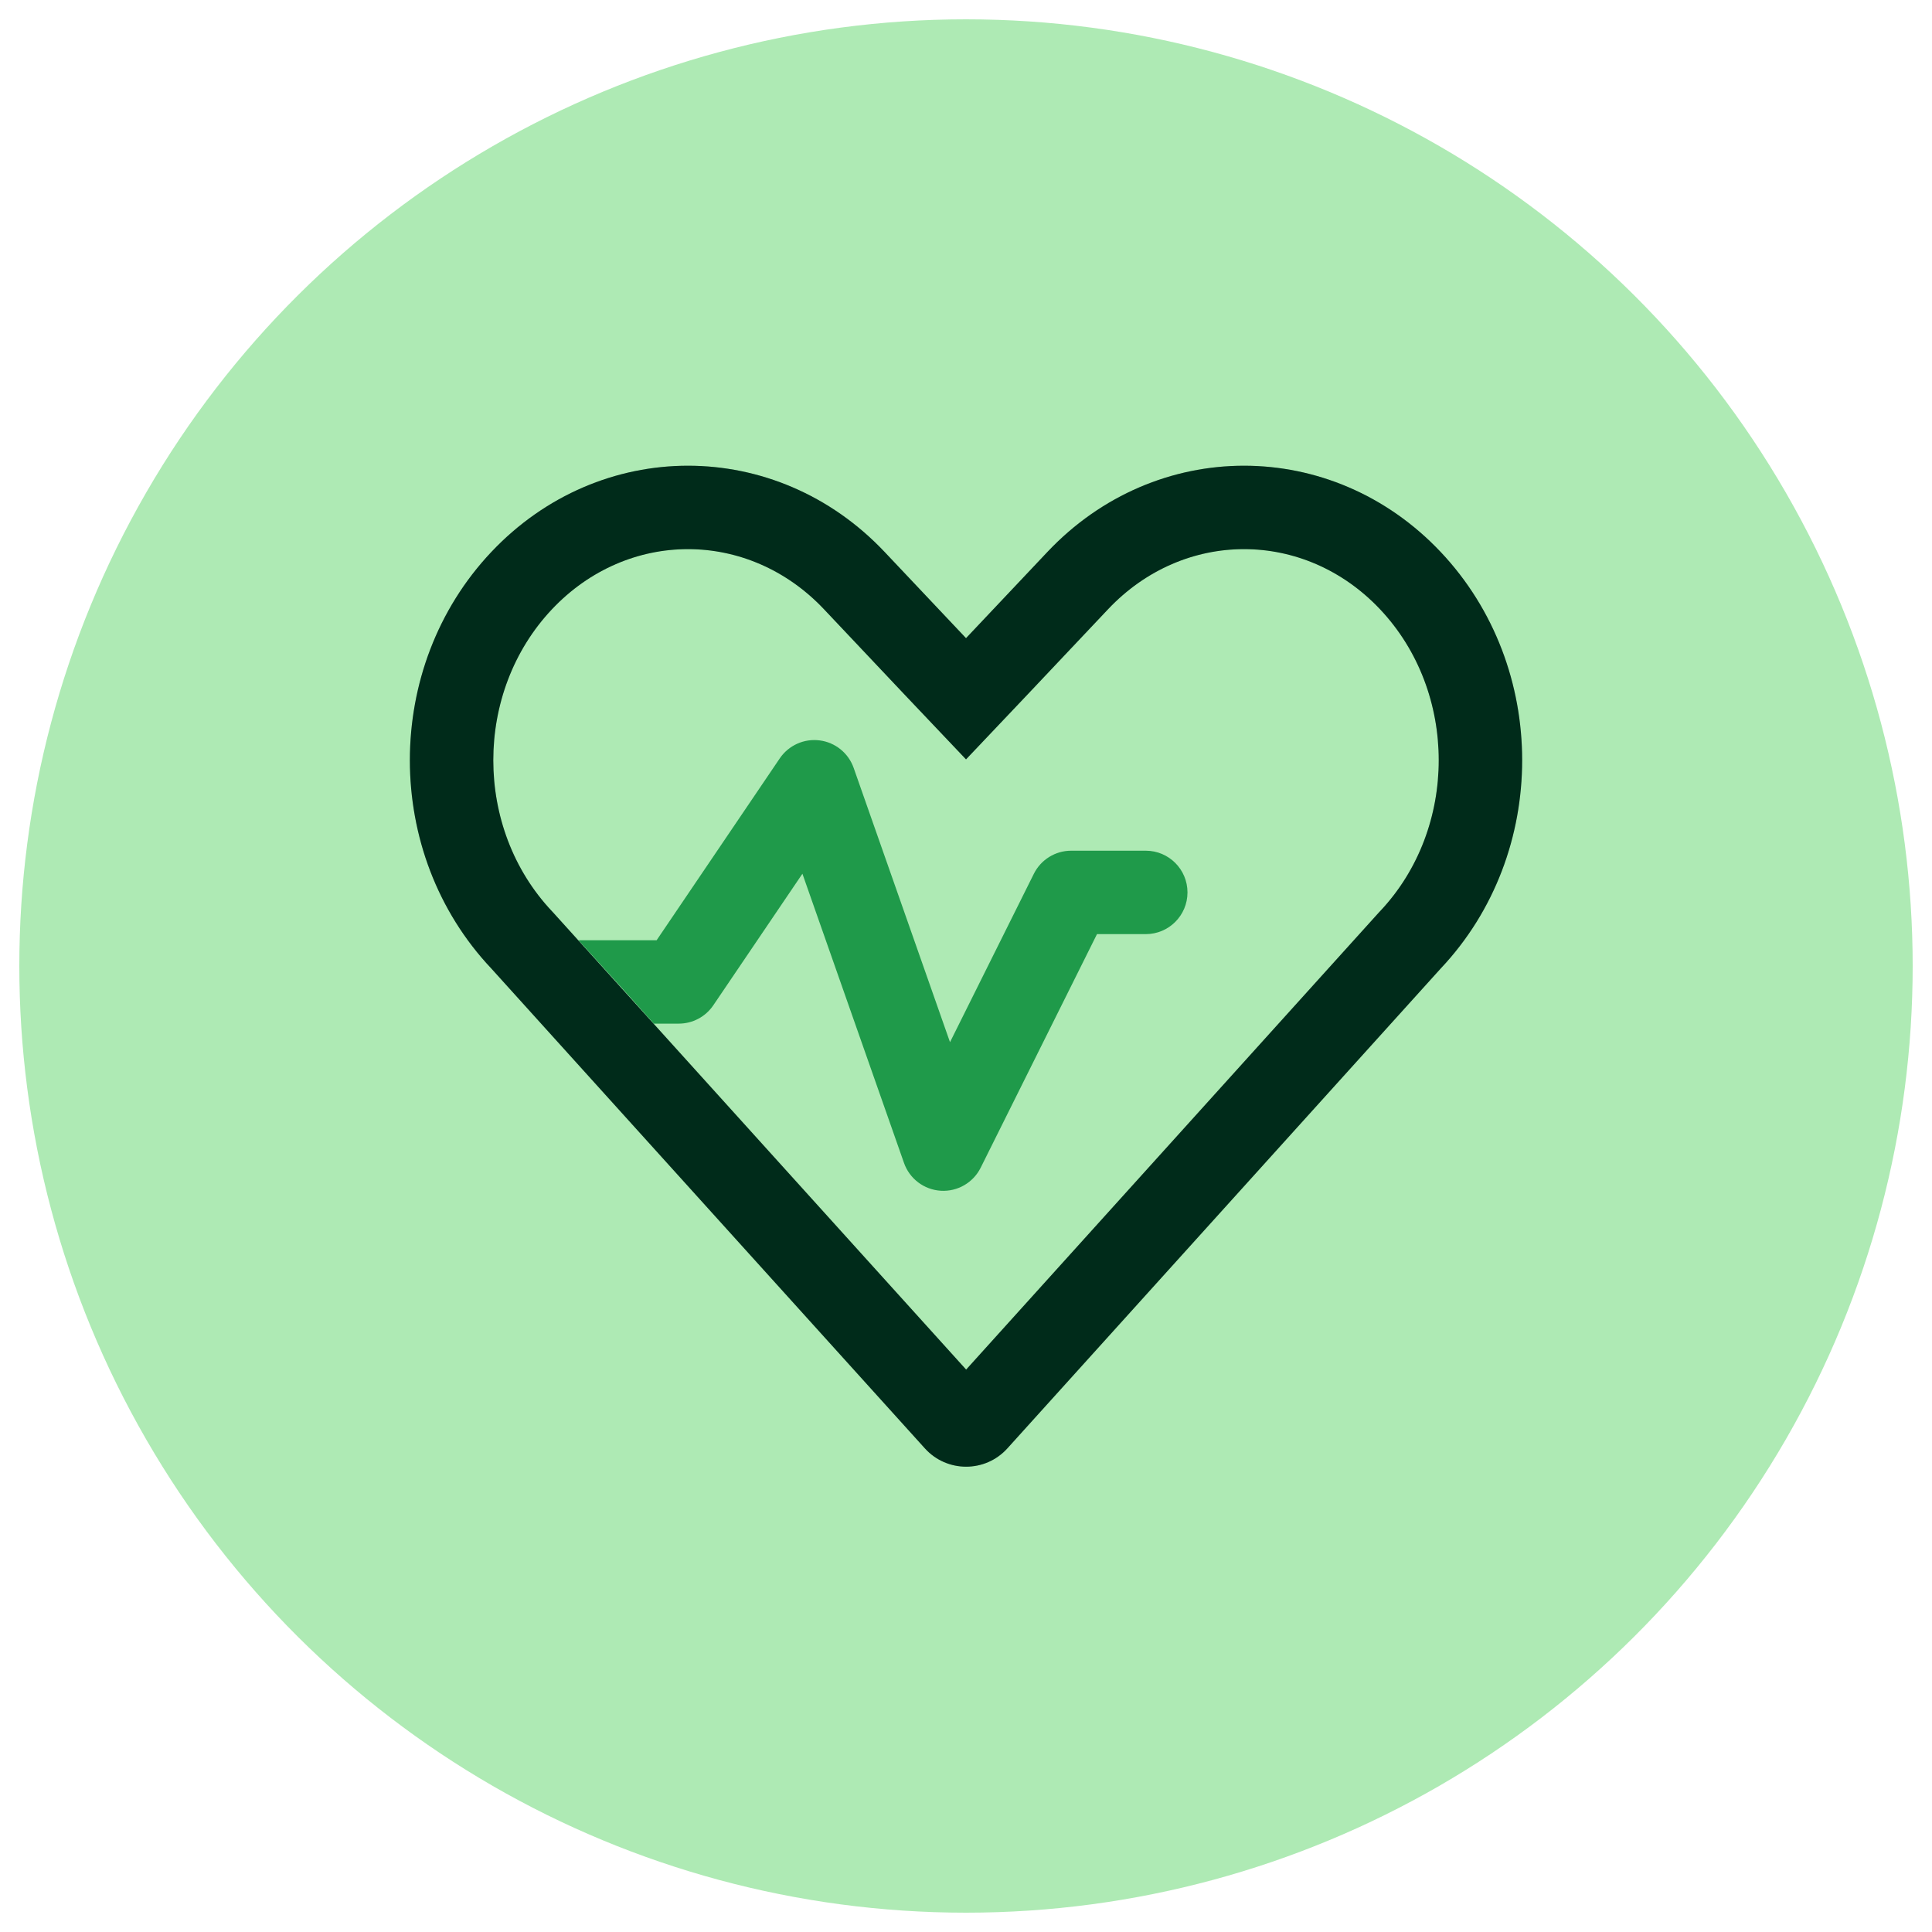
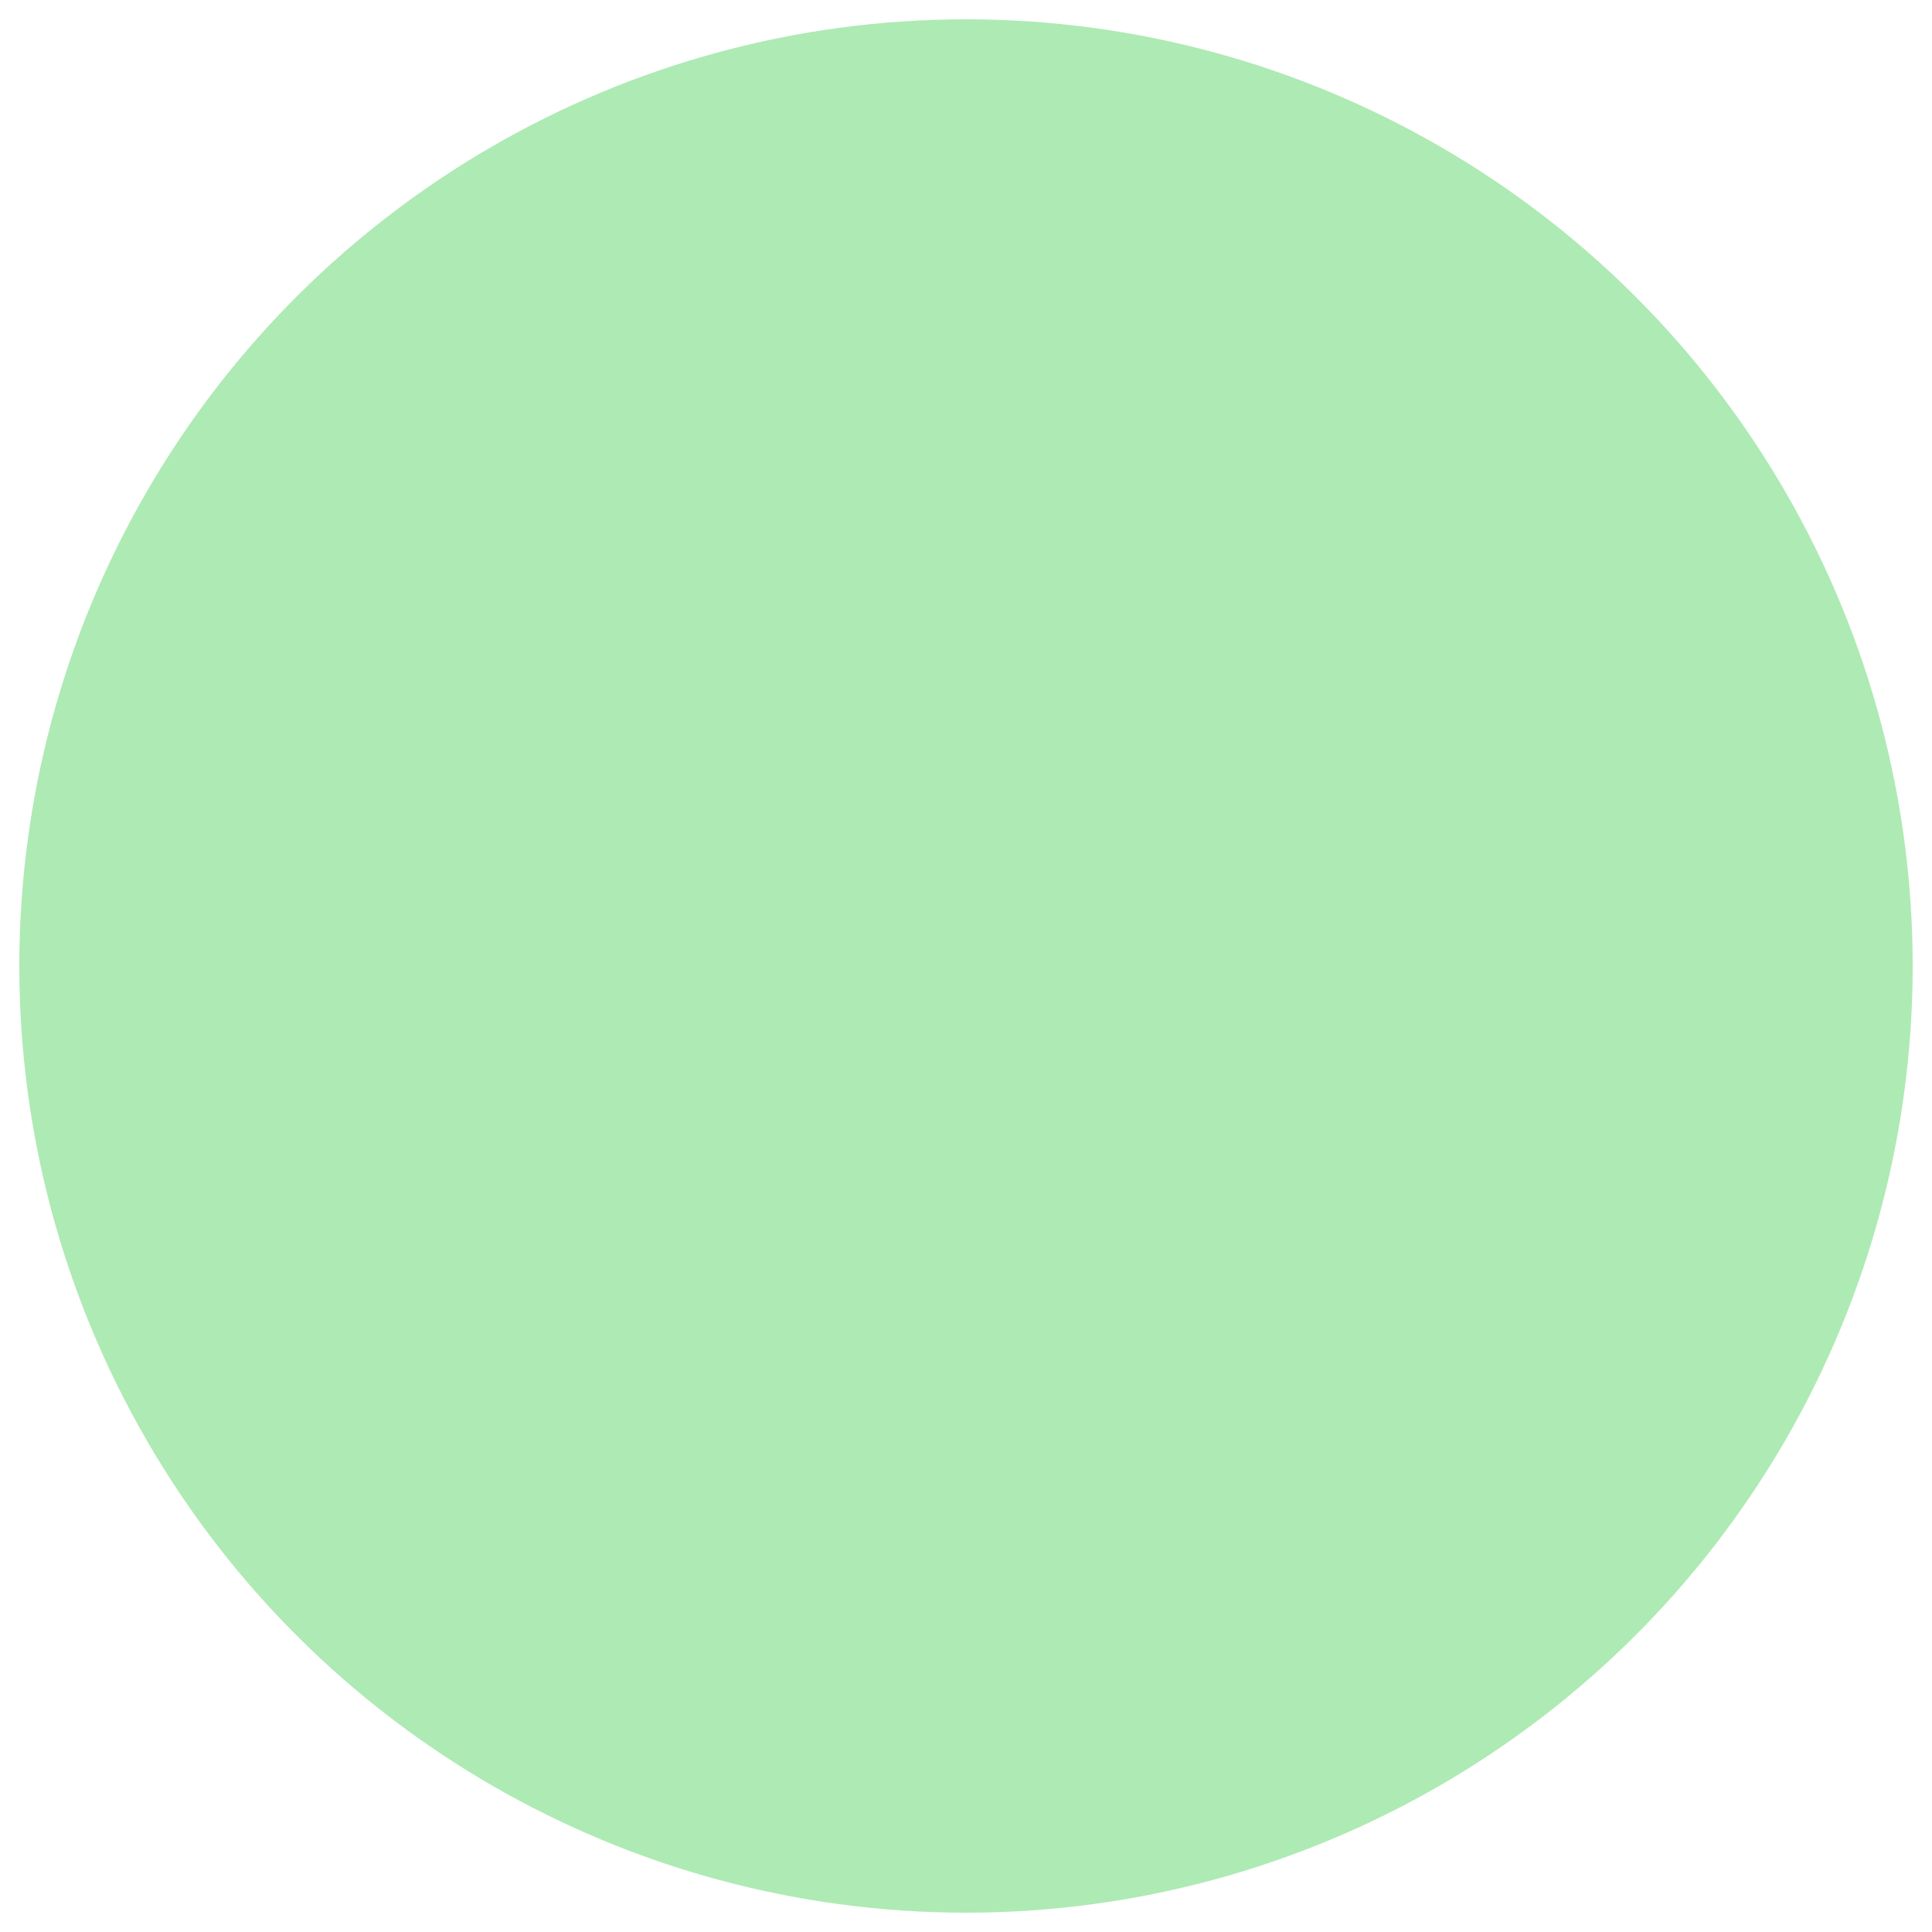
<svg xmlns="http://www.w3.org/2000/svg" width="100" height="100" viewBox="0 0 100 100" fill="none">
  <path d="M7.564 25.5C-1.188 40.661 -1.188 59.339 7.564 74.5C16.315 89.662 32.491 99 50 99C67.503 99 83.679 89.662 92.436 74.5C101.188 59.339 101.188 40.661 92.436 25.5C83.685 10.338 67.509 1 50 1C32.497 1 16.321 10.338 7.564 25.5Z" fill="#AEEAB4" />
-   <path fill-rule="evenodd" clip-rule="evenodd" d="M50.001 33.031L45.789 28.571C40.167 22.617 31.053 22.617 25.431 28.571C19.809 34.524 19.809 44.177 25.431 50.13L47.871 74.967C49.014 76.232 51.001 76.232 52.143 74.966L74.57 50.13C80.192 44.177 80.192 34.524 74.57 28.571C68.948 22.617 59.834 22.617 54.212 28.571L50.001 33.031ZM28.635 47.236C28.614 47.212 28.592 47.189 28.57 47.166C24.52 42.876 24.52 35.825 28.57 31.535C32.488 27.386 38.732 27.386 42.65 31.535L46.861 35.995C47.677 36.859 50.001 39.305 50.001 39.305C50.001 39.305 52.324 36.859 53.14 35.995L57.352 31.535C61.269 27.386 67.513 27.386 71.431 31.535C75.481 35.825 75.481 42.876 71.431 47.166C71.409 47.189 71.387 47.213 71.365 47.236L50.007 70.89L33.875 53.036L29.977 48.721L28.635 47.236Z" fill="#003621" />
-   <path fill-rule="evenodd" clip-rule="evenodd" d="M50.001 33.031L45.789 28.571C40.167 22.617 31.053 22.617 25.431 28.571C19.809 34.524 19.809 44.177 25.431 50.13L47.871 74.967C49.014 76.232 51.001 76.232 52.143 74.966L74.57 50.13C80.192 44.177 80.192 34.524 74.57 28.571C68.948 22.617 59.834 22.617 54.212 28.571L50.001 33.031ZM28.635 47.236C28.614 47.212 28.592 47.189 28.57 47.166C24.52 42.876 24.52 35.825 28.57 31.535C32.488 27.386 38.732 27.386 42.65 31.535L46.861 35.995C47.677 36.859 50.001 39.305 50.001 39.305C50.001 39.305 52.324 36.859 53.14 35.995L57.352 31.535C61.269 27.386 67.513 27.386 71.431 31.535C75.481 35.825 75.481 42.876 71.431 47.166C71.409 47.189 71.387 47.213 71.365 47.236L50.007 70.89L33.875 53.036L29.977 48.721L28.635 47.236Z" fill="black" fill-opacity="0.2" />
-   <path d="M33.842 52.983H35.132C35.849 52.983 36.518 52.628 36.92 52.035L41.533 45.224L46.791 60.193C47.078 61.012 47.828 61.579 48.694 61.633C49.559 61.686 50.373 61.217 50.76 60.44L56.78 48.35H59.305C60.497 48.35 61.464 47.384 61.464 46.191C61.464 44.999 60.497 44.032 59.305 44.032H55.443C54.624 44.032 53.876 44.496 53.511 45.229L49.172 53.943L44.186 39.748C43.916 38.979 43.235 38.427 42.426 38.323C41.618 38.218 40.819 38.578 40.361 39.253L33.987 48.666H30.053C30.016 48.666 29.98 48.666 29.943 48.668L32.172 51.119L33.842 52.983Z" fill="#1F9A4A" />
</svg>